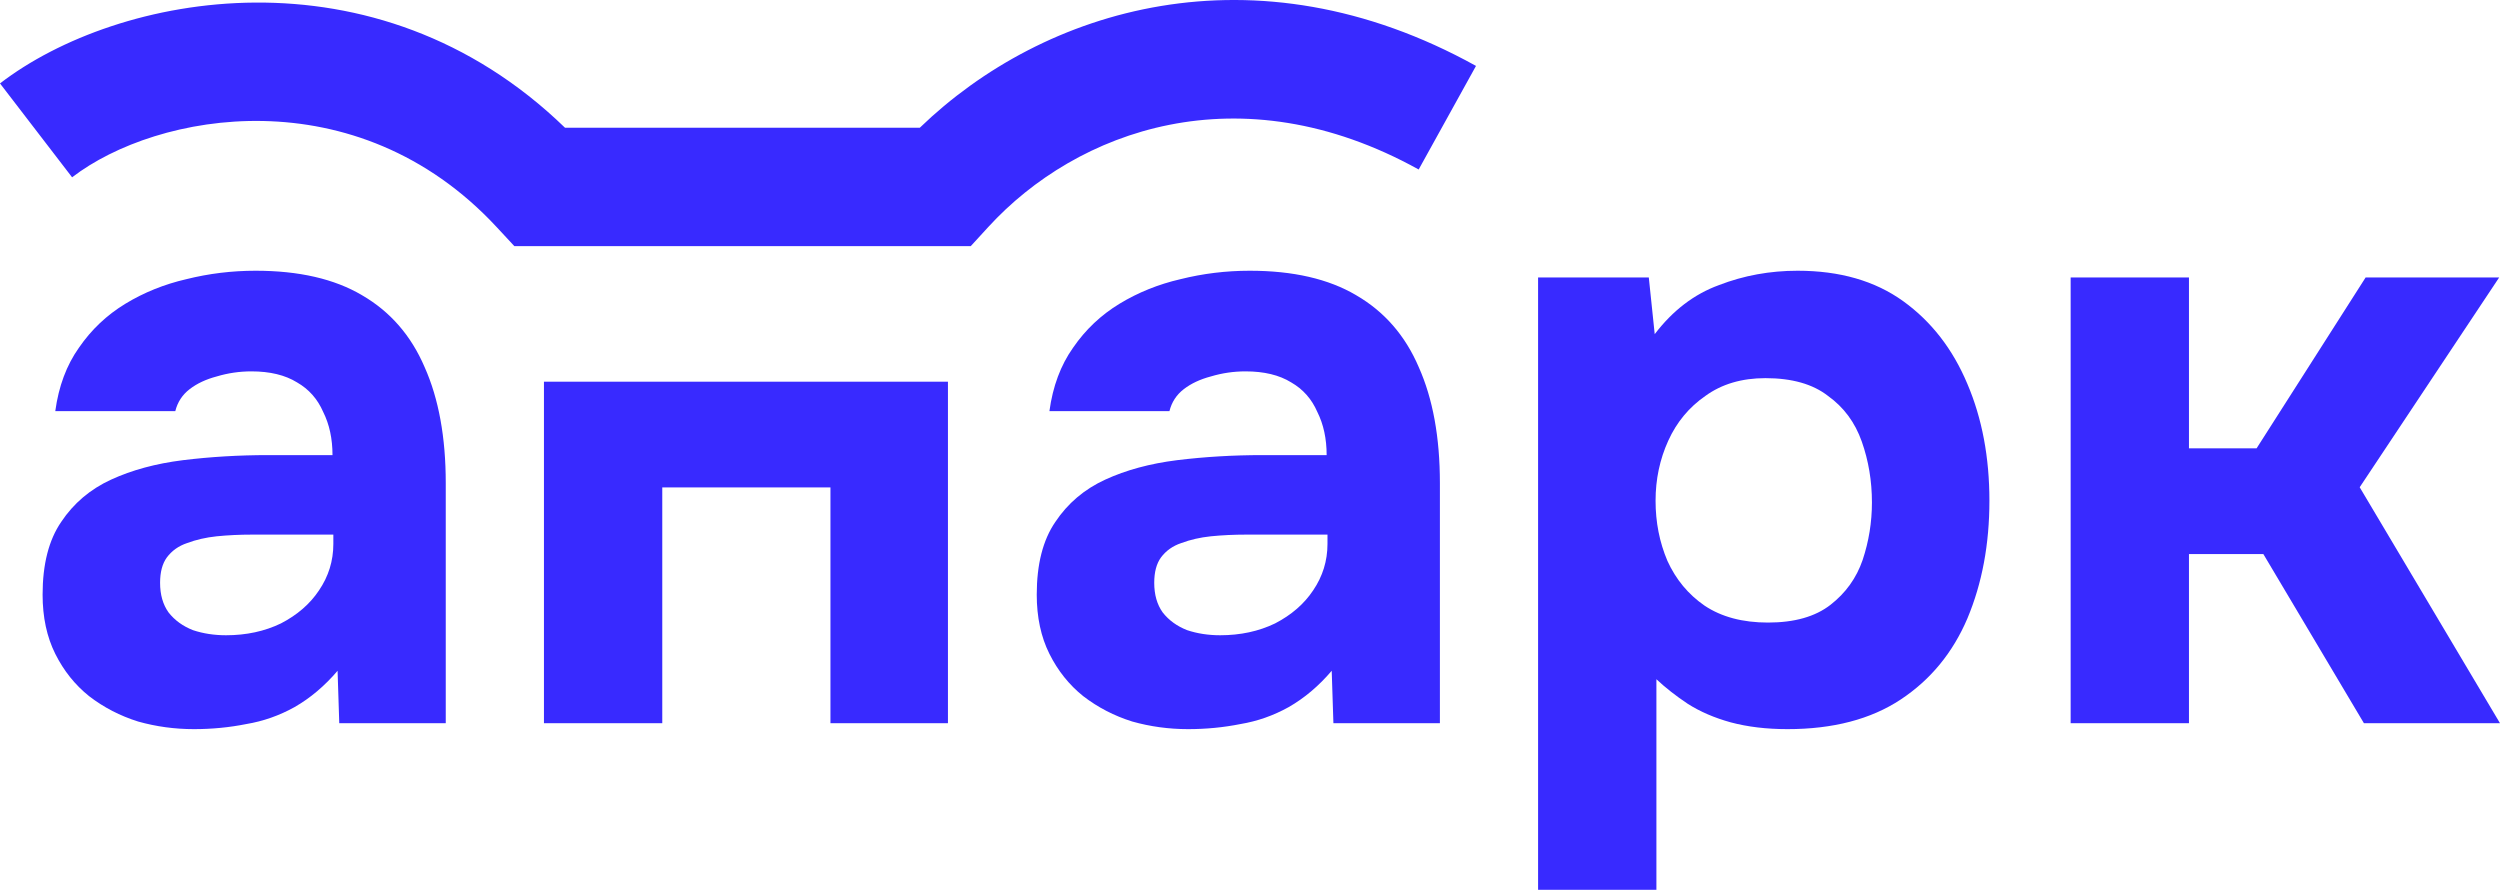
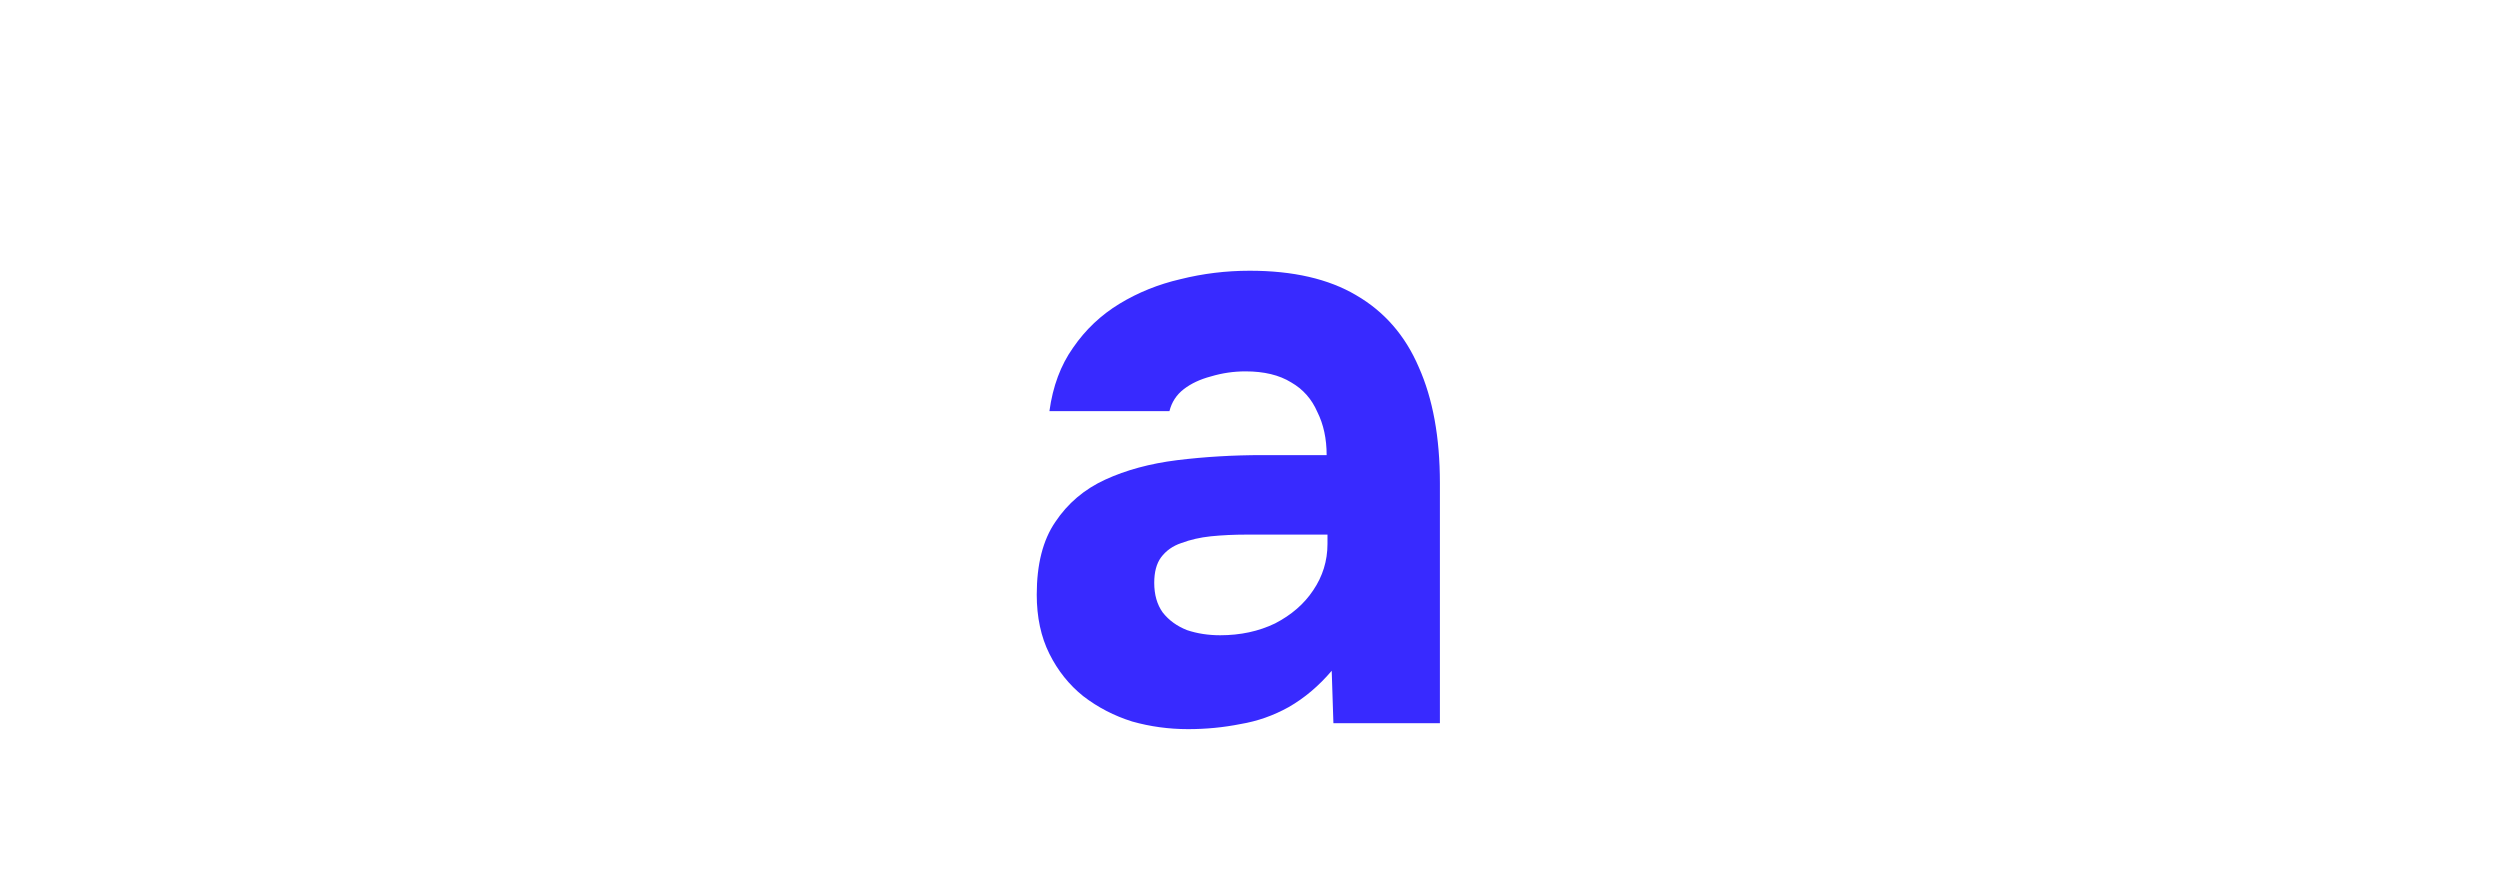
<svg xmlns="http://www.w3.org/2000/svg" width="295" height="105" viewBox="0 0 295 105" fill="none">
-   <path d="M244.336 85.339V32.744H258.298V52.904H266.277L279.142 32.744H294.9L278.444 57.495L294.999 85.339H278.943L267.075 65.379H258.298V85.339H244.336Z" fill="#382AFF" />
-   <path d="M181.494 105V32.744H194.559L195.257 39.431C197.385 36.636 199.911 34.707 202.837 33.642C205.762 32.511 208.854 31.946 212.112 31.946C217.098 31.946 221.254 33.144 224.578 35.539C227.902 37.934 230.429 41.194 232.158 45.319C233.886 49.378 234.751 53.969 234.751 59.092C234.751 64.215 233.886 68.839 232.158 72.964C230.429 77.022 227.803 80.216 224.279 82.545C220.755 84.874 216.3 86.038 210.915 86.038C208.455 86.038 206.227 85.772 204.233 85.24C202.305 84.707 200.609 83.975 199.147 83.044C197.75 82.112 196.52 81.148 195.456 80.15V105H181.494ZM208.621 73.463C211.746 73.463 214.206 72.764 216.001 71.367C217.796 69.97 219.059 68.207 219.791 66.078C220.522 63.882 220.888 61.62 220.888 59.291C220.888 56.763 220.489 54.368 219.691 52.106C218.893 49.843 217.564 48.047 215.702 46.716C213.907 45.319 211.447 44.621 208.322 44.621C205.529 44.621 203.169 45.319 201.241 46.716C199.313 48.047 197.85 49.81 196.853 52.006C195.855 54.201 195.357 56.563 195.357 59.092C195.357 61.62 195.822 63.982 196.753 66.177C197.75 68.373 199.213 70.136 201.141 71.467C203.136 72.798 205.629 73.463 208.621 73.463Z" fill="#382AFF" />
-   <path d="M64.186 85.338V45.04H111.857V85.338H97.994V57.515H78.148V85.338H64.186Z" fill="#382AFF" />
  <path d="M140.188 86.038C137.927 86.038 135.733 85.739 133.606 85.14C131.478 84.474 129.55 83.476 127.821 82.146C126.159 80.815 124.829 79.152 123.832 77.156C122.835 75.16 122.336 72.831 122.336 70.169C122.336 66.577 123.067 63.716 124.53 61.587C125.993 59.391 127.954 57.728 130.414 56.597C132.874 55.466 135.7 54.7 138.891 54.301C142.149 53.902 145.507 53.702 148.964 53.702H156.544C156.544 51.773 156.178 50.076 155.447 48.613C154.782 47.082 153.751 45.918 152.355 45.12C150.959 44.255 149.164 43.822 146.97 43.822C145.573 43.822 144.21 44.022 142.881 44.421C141.617 44.754 140.553 45.253 139.689 45.918C138.825 46.583 138.26 47.448 137.994 48.513H123.832C124.231 45.585 125.162 43.09 126.624 41.028C128.087 38.899 129.915 37.169 132.11 35.838C134.304 34.507 136.697 33.543 139.29 32.944C141.95 32.279 144.676 31.946 147.468 31.946C152.588 31.946 156.776 32.911 160.034 34.84C163.359 36.77 165.819 39.597 167.414 43.323C169.077 47.049 169.908 51.607 169.908 56.996V85.339H157.342L157.142 79.152C155.613 80.948 153.917 82.379 152.056 83.443C150.261 84.441 148.366 85.106 146.371 85.439C144.376 85.838 142.315 86.038 140.188 86.038ZM143.978 74.96C146.371 74.96 148.532 74.494 150.46 73.563C152.388 72.565 153.884 71.267 154.948 69.671C156.078 68.007 156.643 66.177 156.643 64.181V63.084H147.069C145.607 63.084 144.21 63.15 142.881 63.283C141.617 63.416 140.454 63.682 139.39 64.082C138.393 64.414 137.595 64.98 136.996 65.778C136.465 66.51 136.199 67.508 136.199 68.772C136.199 70.169 136.531 71.334 137.196 72.265C137.927 73.197 138.891 73.895 140.088 74.361C141.285 74.76 142.581 74.96 143.978 74.96Z" fill="#382AFF" />
-   <path d="M22.879 86.038C20.619 86.038 18.424 85.739 16.297 85.14C14.169 84.474 12.241 83.476 10.513 82.146C8.85 80.815 7.521 79.152 6.523 77.156C5.526 75.16 5.027 72.831 5.027 70.169C5.027 66.577 5.759 63.716 7.221 61.587C8.684 59.391 10.646 57.728 13.106 56.597C15.566 55.466 18.391 54.7 21.583 54.301C24.841 53.902 28.198 53.702 31.655 53.702H39.235C39.235 51.773 38.869 50.076 38.138 48.613C37.473 47.082 36.443 45.918 35.046 45.12C33.65 44.255 31.855 43.822 29.661 43.822C28.265 43.822 26.902 44.022 25.572 44.421C24.309 44.754 23.245 45.253 22.381 45.918C21.516 46.583 20.951 47.448 20.685 48.513H6.523C6.922 45.585 7.853 43.09 9.316 41.028C10.778 38.899 12.607 37.169 14.801 35.838C16.995 34.507 19.389 33.543 21.982 32.944C24.641 32.279 27.367 31.946 30.16 31.946C35.279 31.946 39.468 32.911 42.726 34.84C46.05 36.77 48.51 39.597 50.106 43.323C51.768 47.049 52.599 51.607 52.599 56.996V85.339H40.033L39.834 79.152C38.304 80.948 36.609 82.379 34.747 83.443C32.952 84.441 31.057 85.106 29.062 85.439C27.068 85.838 25.007 86.038 22.879 86.038ZM26.669 74.96C29.062 74.96 31.223 74.494 33.151 73.563C35.08 72.565 36.576 71.267 37.639 69.671C38.77 68.007 39.335 66.177 39.335 64.181V63.084H29.761C28.298 63.084 26.902 63.15 25.572 63.283C24.309 63.416 23.145 63.682 22.081 64.082C21.084 64.414 20.286 64.98 19.688 65.778C19.156 66.51 18.89 67.508 18.89 68.772C18.89 70.169 19.222 71.334 19.887 72.265C20.619 73.197 21.583 73.895 22.779 74.361C23.976 74.76 25.273 74.96 26.669 74.96Z" fill="#382AFF" />
-   <path fill-rule="evenodd" clip-rule="evenodd" d="M167.403 20.001C146.238 8.271 127.029 15.42 116.626 26.777L114.551 29.042H60.691L58.619 26.81C42.031 8.931 18.503 13.236 8.508 20.922L0 9.844C13.907 -0.851 44.268 -6.645 66.668 15.07H108.54C123.115 0.991 148.002 -6.724 174.168 7.778L167.403 20.001Z" fill="#382AFF" />
</svg>